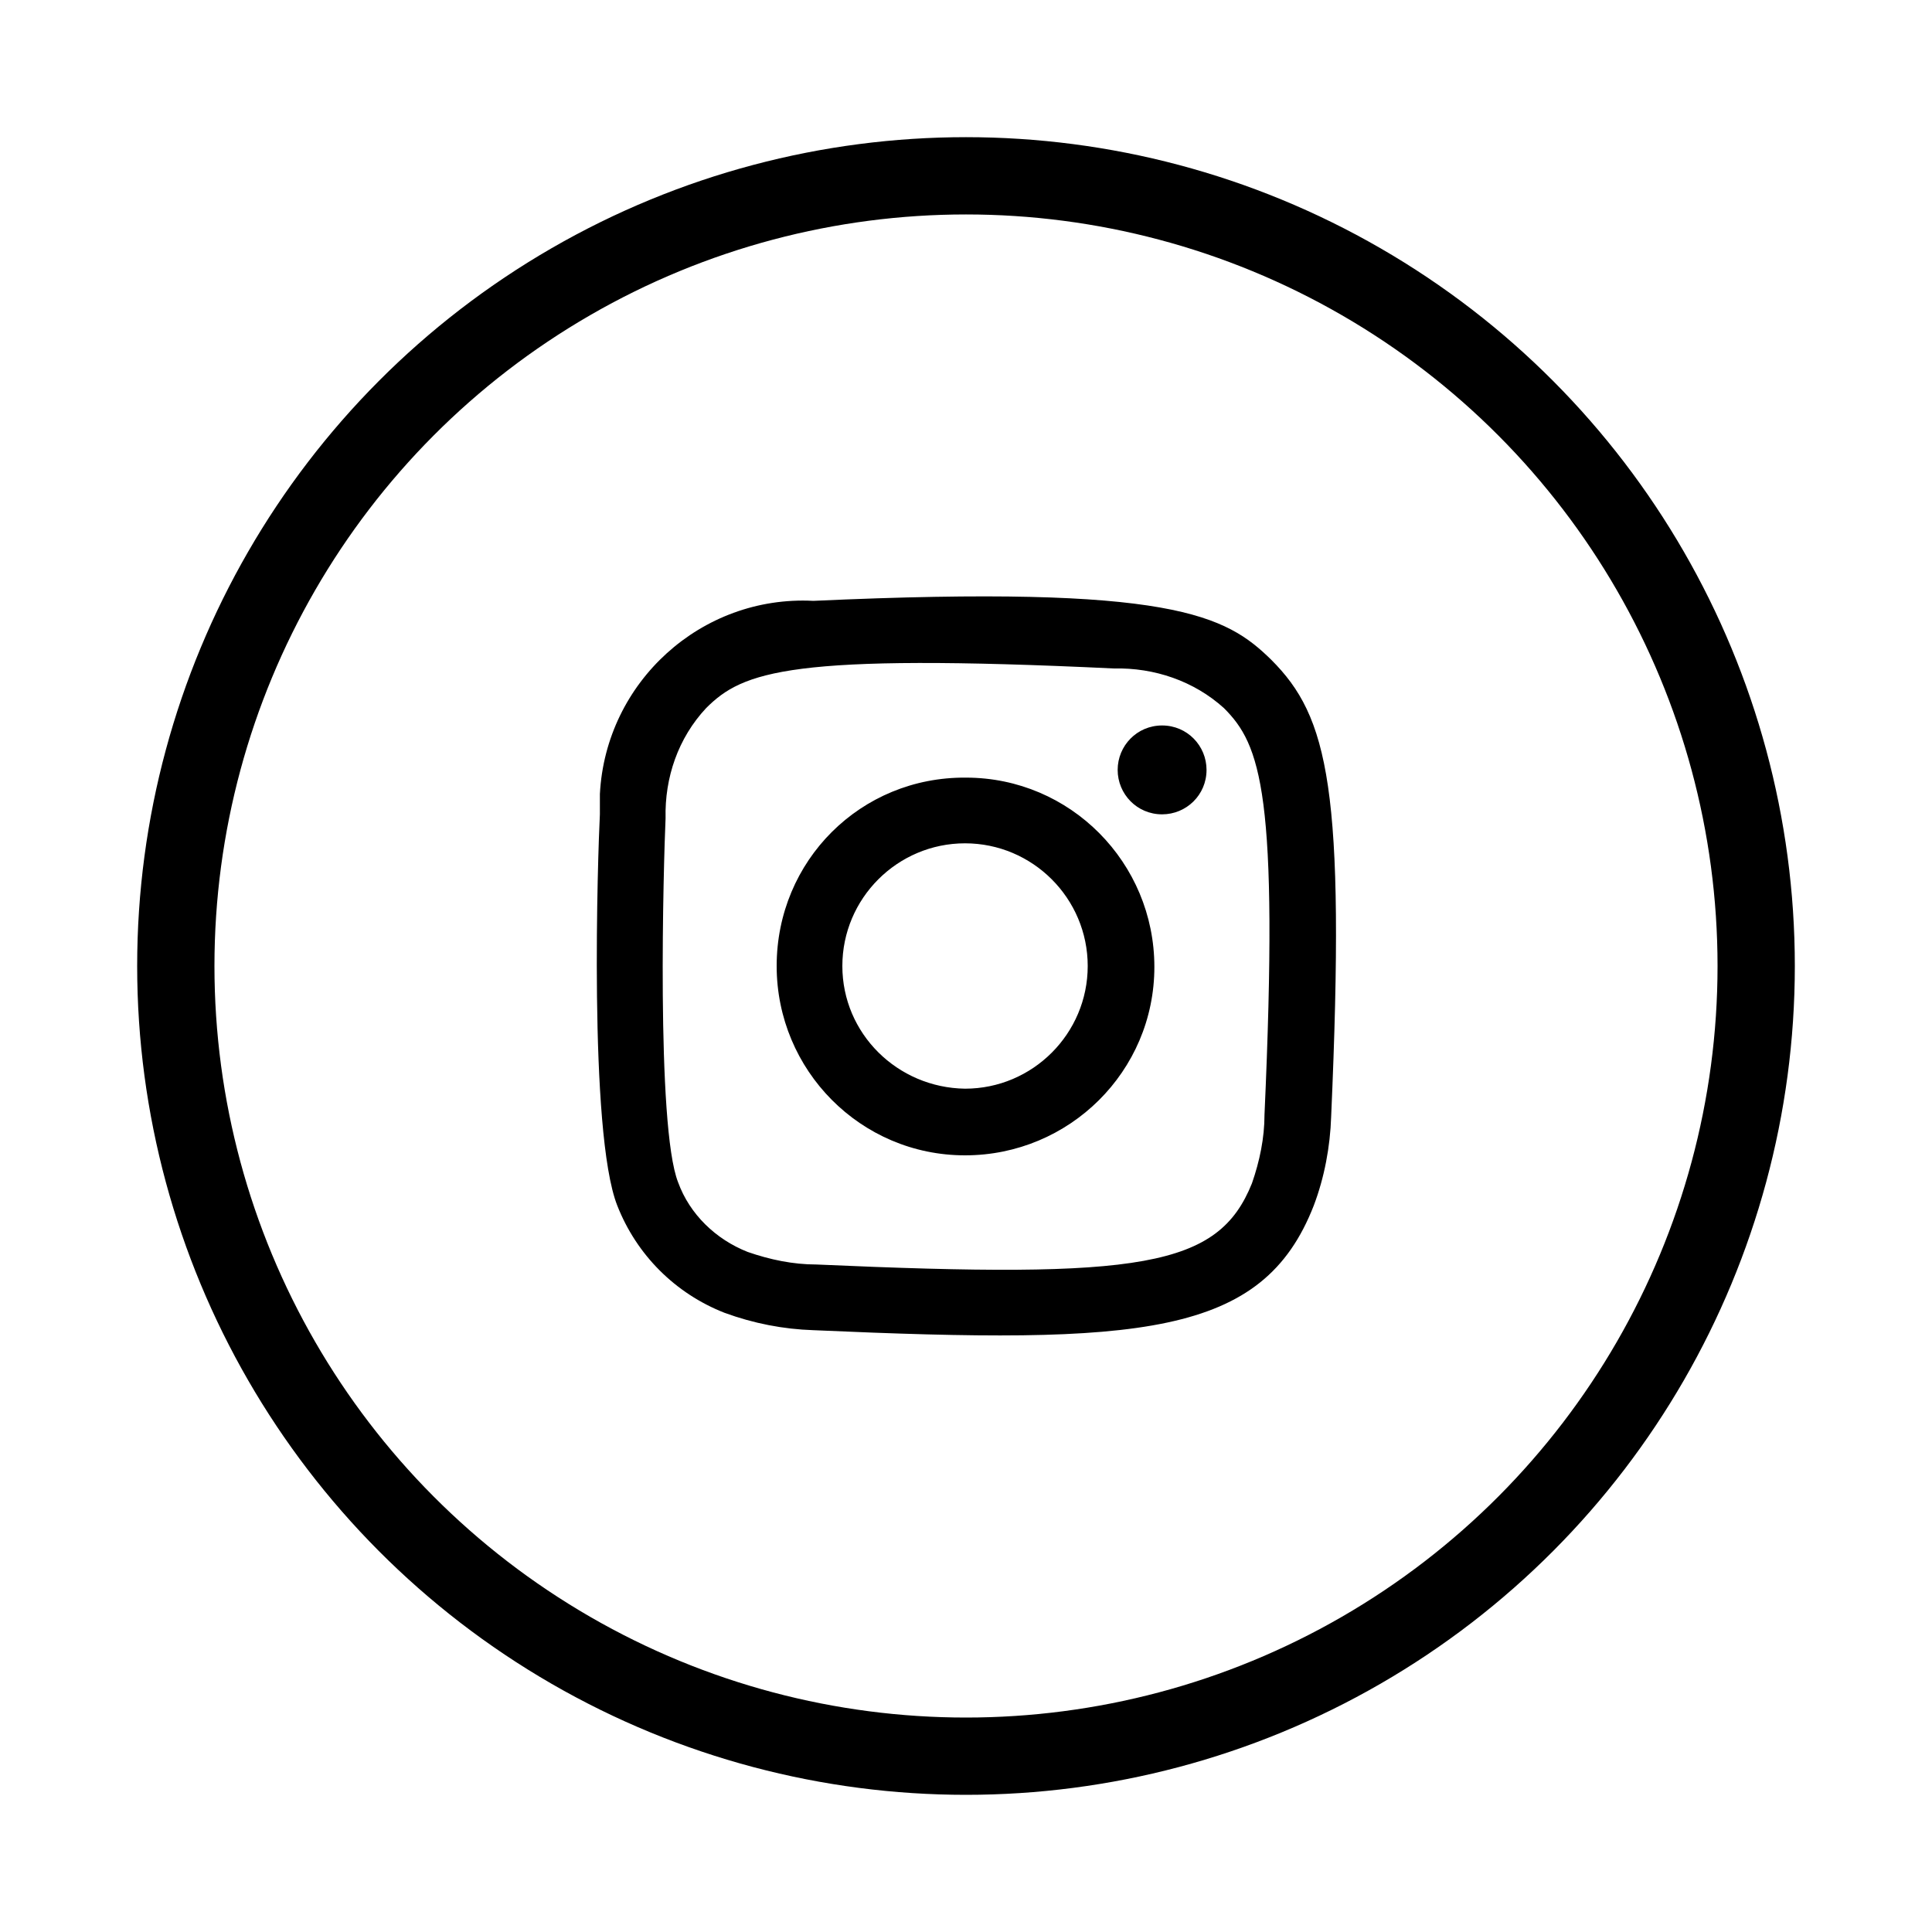
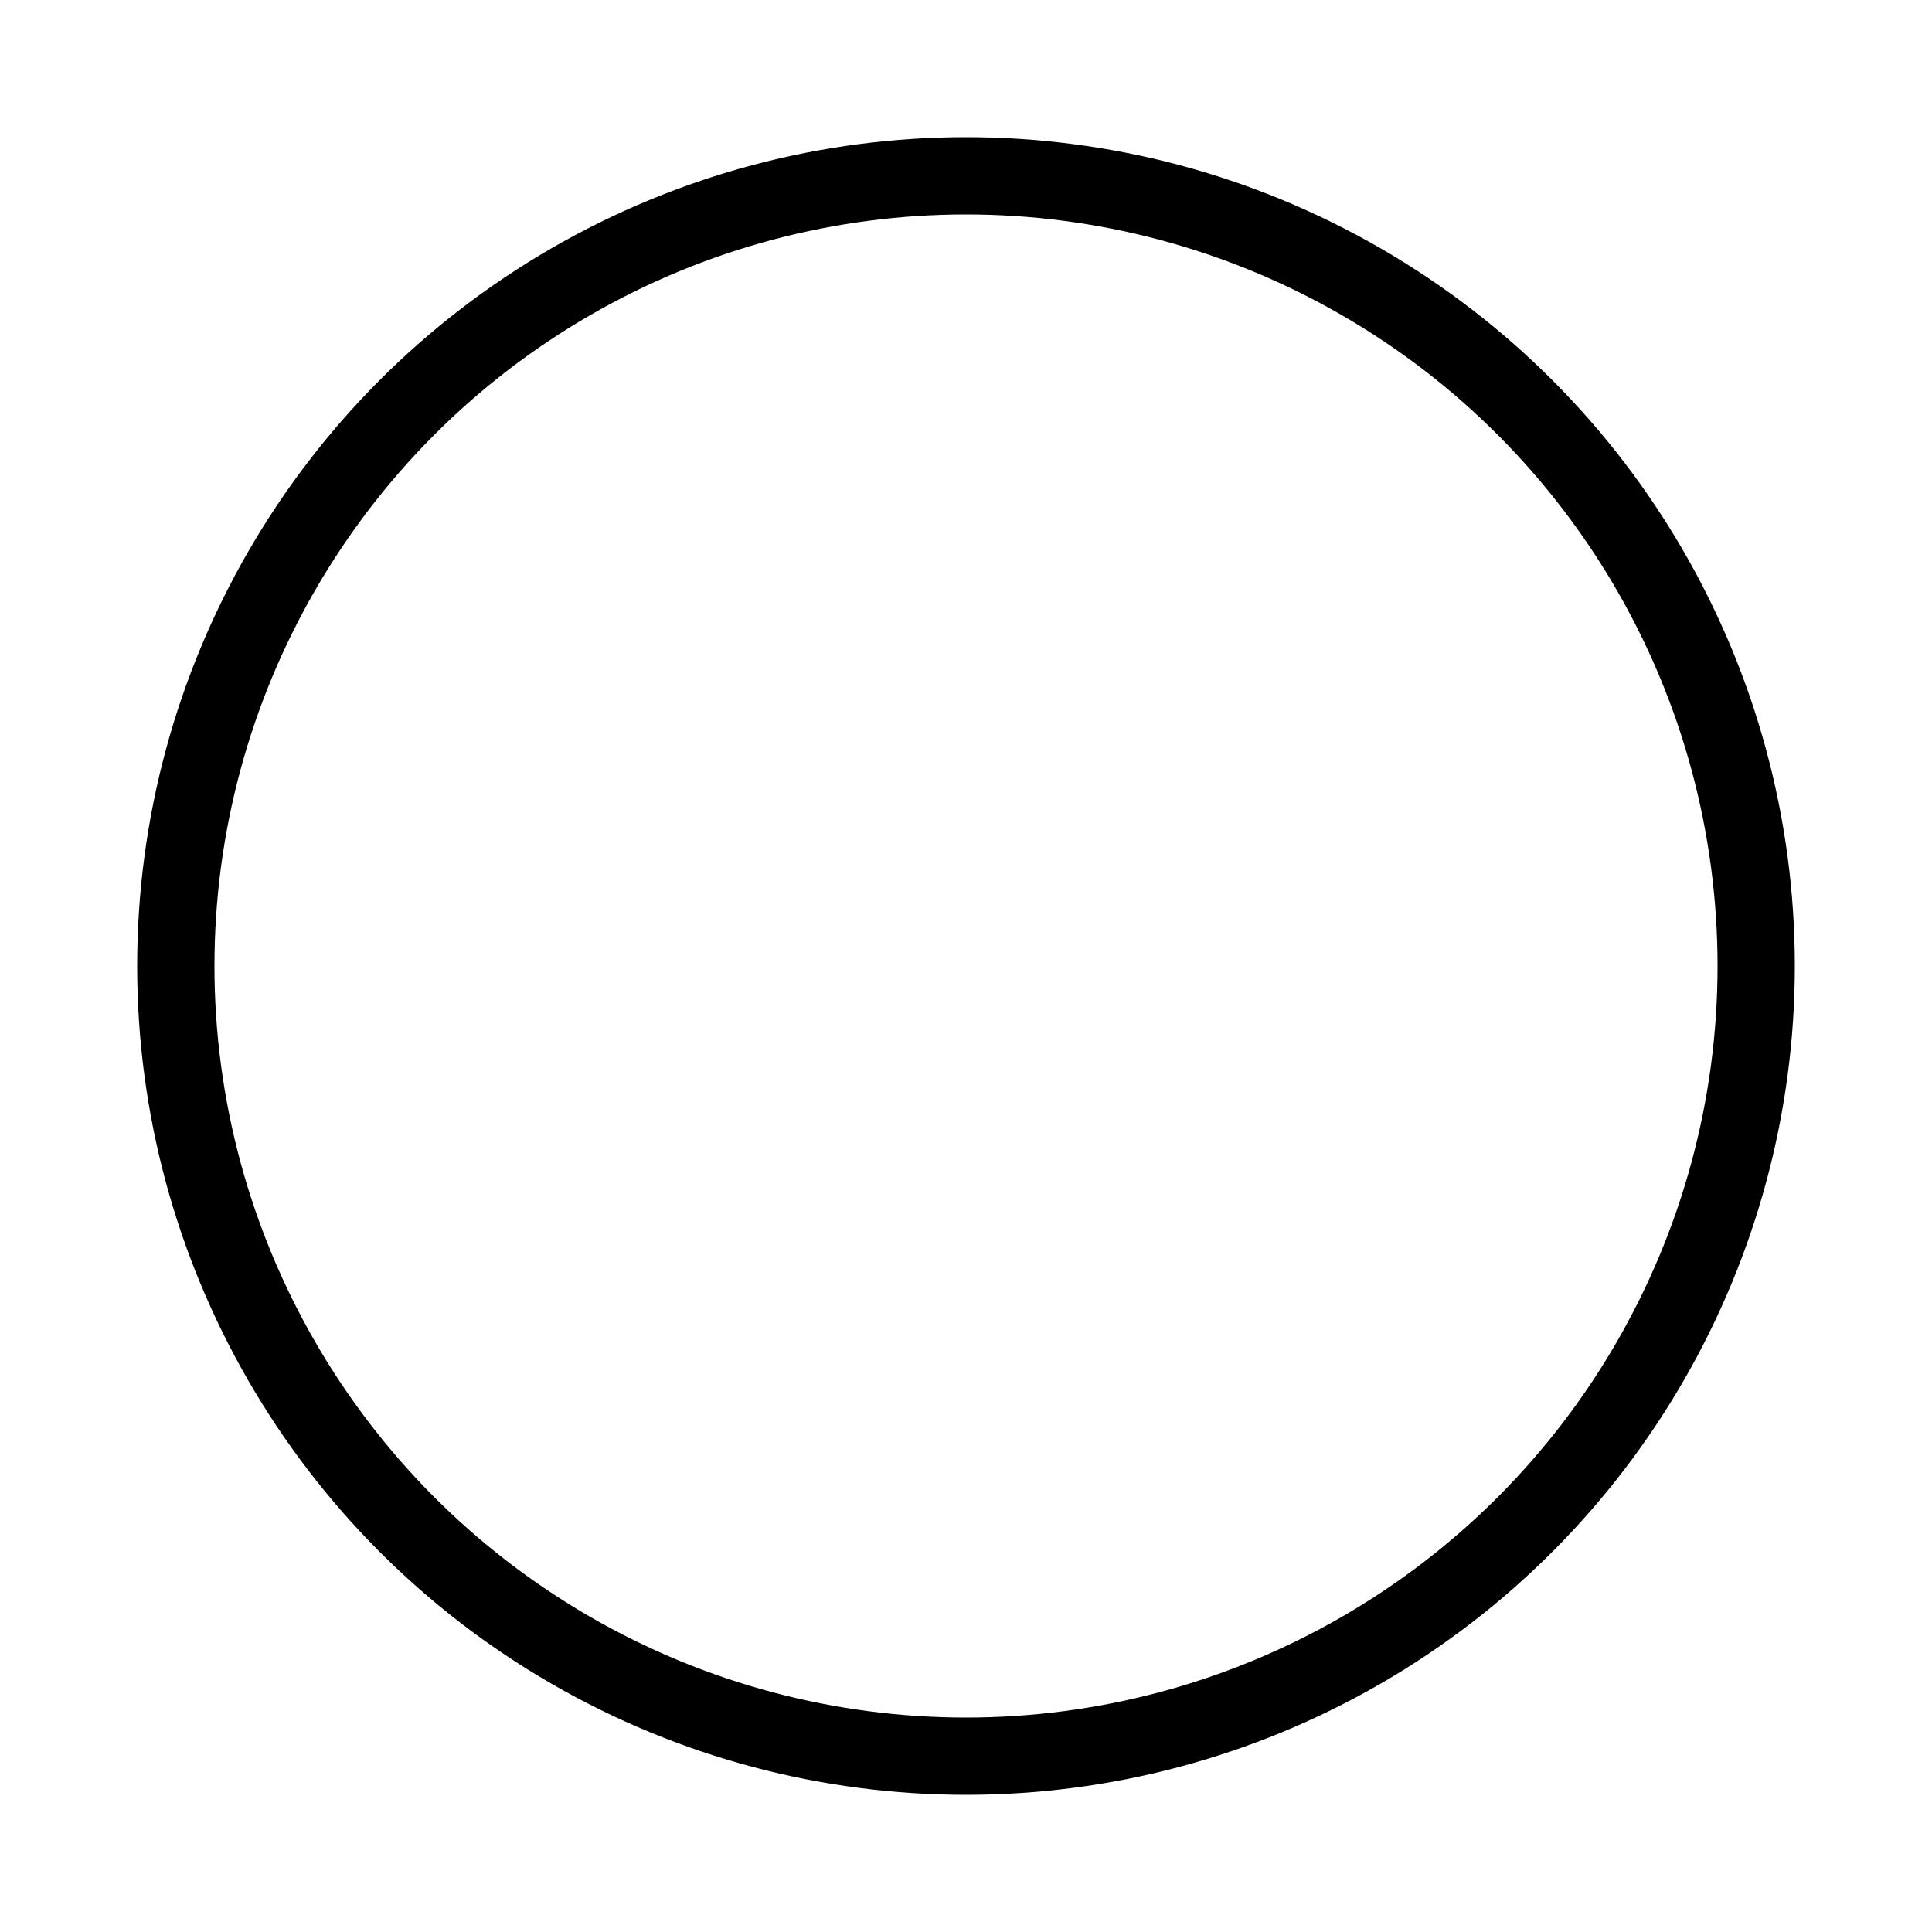
<svg xmlns="http://www.w3.org/2000/svg" version="1.1" id="Calque_1" x="0px" y="0px" viewBox="0 0 200 200" style="enable-background:new 0 0 200 200;" xml:space="preserve">
  <style type="text/css">
	.st0{fill-rule:evenodd;clip-rule:evenodd;}
	.st1{fill:none;stroke:#000000;stroke-width:8;stroke-miterlimit:10;}
</style>
  <g id="icons_00000017474070320549803300000017531565968348896907_">
-     <path id="instagram-_167_" class="st0" d="M84.2,62.2c-11.6-0.6-21.5,8.4-22.1,20c0,0.7,0,1.4,0,2.1c-0.2,3.8-1.2,32.9,1.8,40.5   c2,5.1,6,9.1,11.1,11.1c3,1.1,6.1,1.7,9.2,1.8c33.9,1.5,46.5,0.7,51.8-12.9c1.1-2.9,1.7-6.1,1.8-9.2c1.5-34-0.3-41.4-6.2-47.3   C126.9,63.7,121.4,60.5,84.2,62.2 M84.5,130.9c-2.4,0-4.8-0.5-7.1-1.3c-3.3-1.3-6-3.9-7.2-7.2c-2.3-5.8-1.5-33.3-1.3-37.7   c-0.1-4.2,1.3-8.3,4.2-11.4c3.8-3.8,8.7-5.7,42.2-4.1c4.2-0.1,8.3,1.3,11.4,4.1c3.8,3.8,5.7,8.8,4.2,42.1c0,2.4-0.5,4.8-1.3,7.1   C126.1,131.2,118.2,132.4,84.5,130.9 M115.7,79.7c0,2.5,2,4.6,4.6,4.6c2.5,0,4.6-2,4.6-4.6c0-2.5-2-4.6-4.6-4.6l0,0   C117.7,75.1,115.7,77.2,115.7,79.7 M80.4,100c0,10.8,8.7,19.6,19.5,19.6s19.6-8.7,19.6-19.5s-8.7-19.6-19.5-19.6l0,0   C89.1,80.4,80.4,89.1,80.4,100C80.4,99.9,80.4,99.9,80.4,100 M87.2,100c0-7,5.7-12.7,12.7-12.7s12.7,5.7,12.7,12.7   s-5.7,12.7-12.7,12.7l0,0C92.9,112.6,87.2,107,87.2,100L87.2,100" />
-   </g>
+     </g>
  <circle class="st1" cx="100" cy="100" r="81.8" />
</svg>